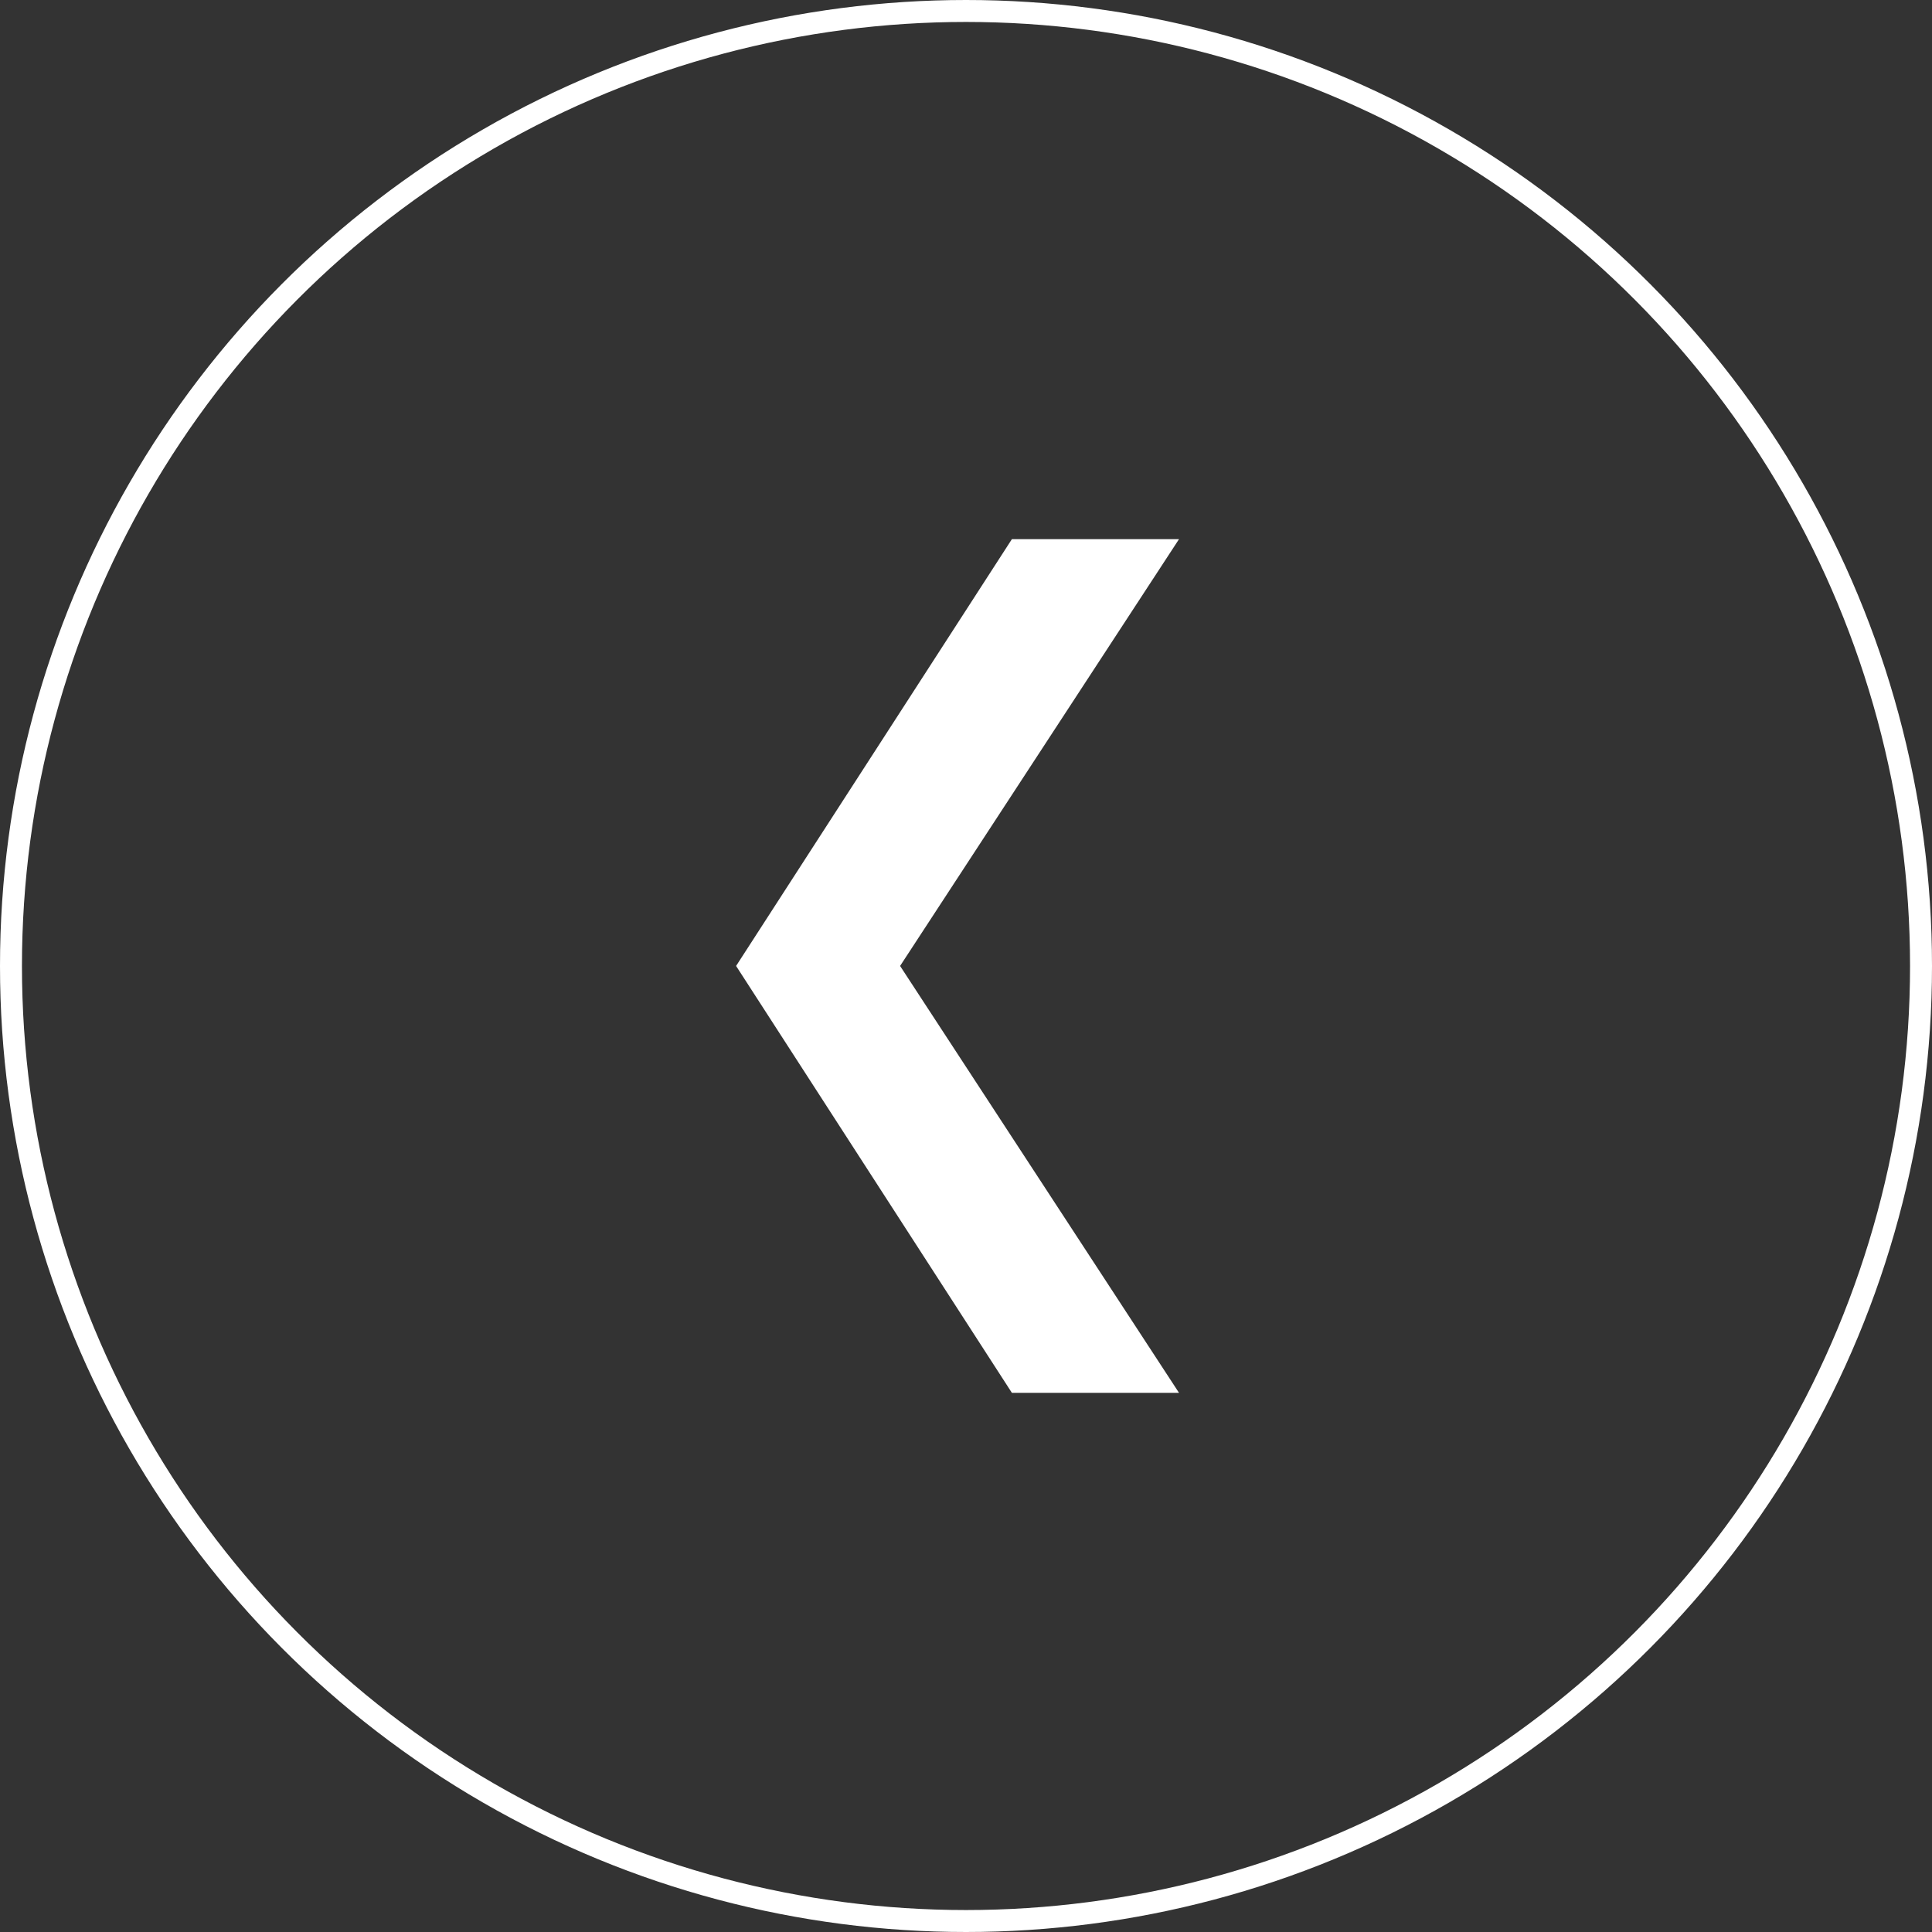
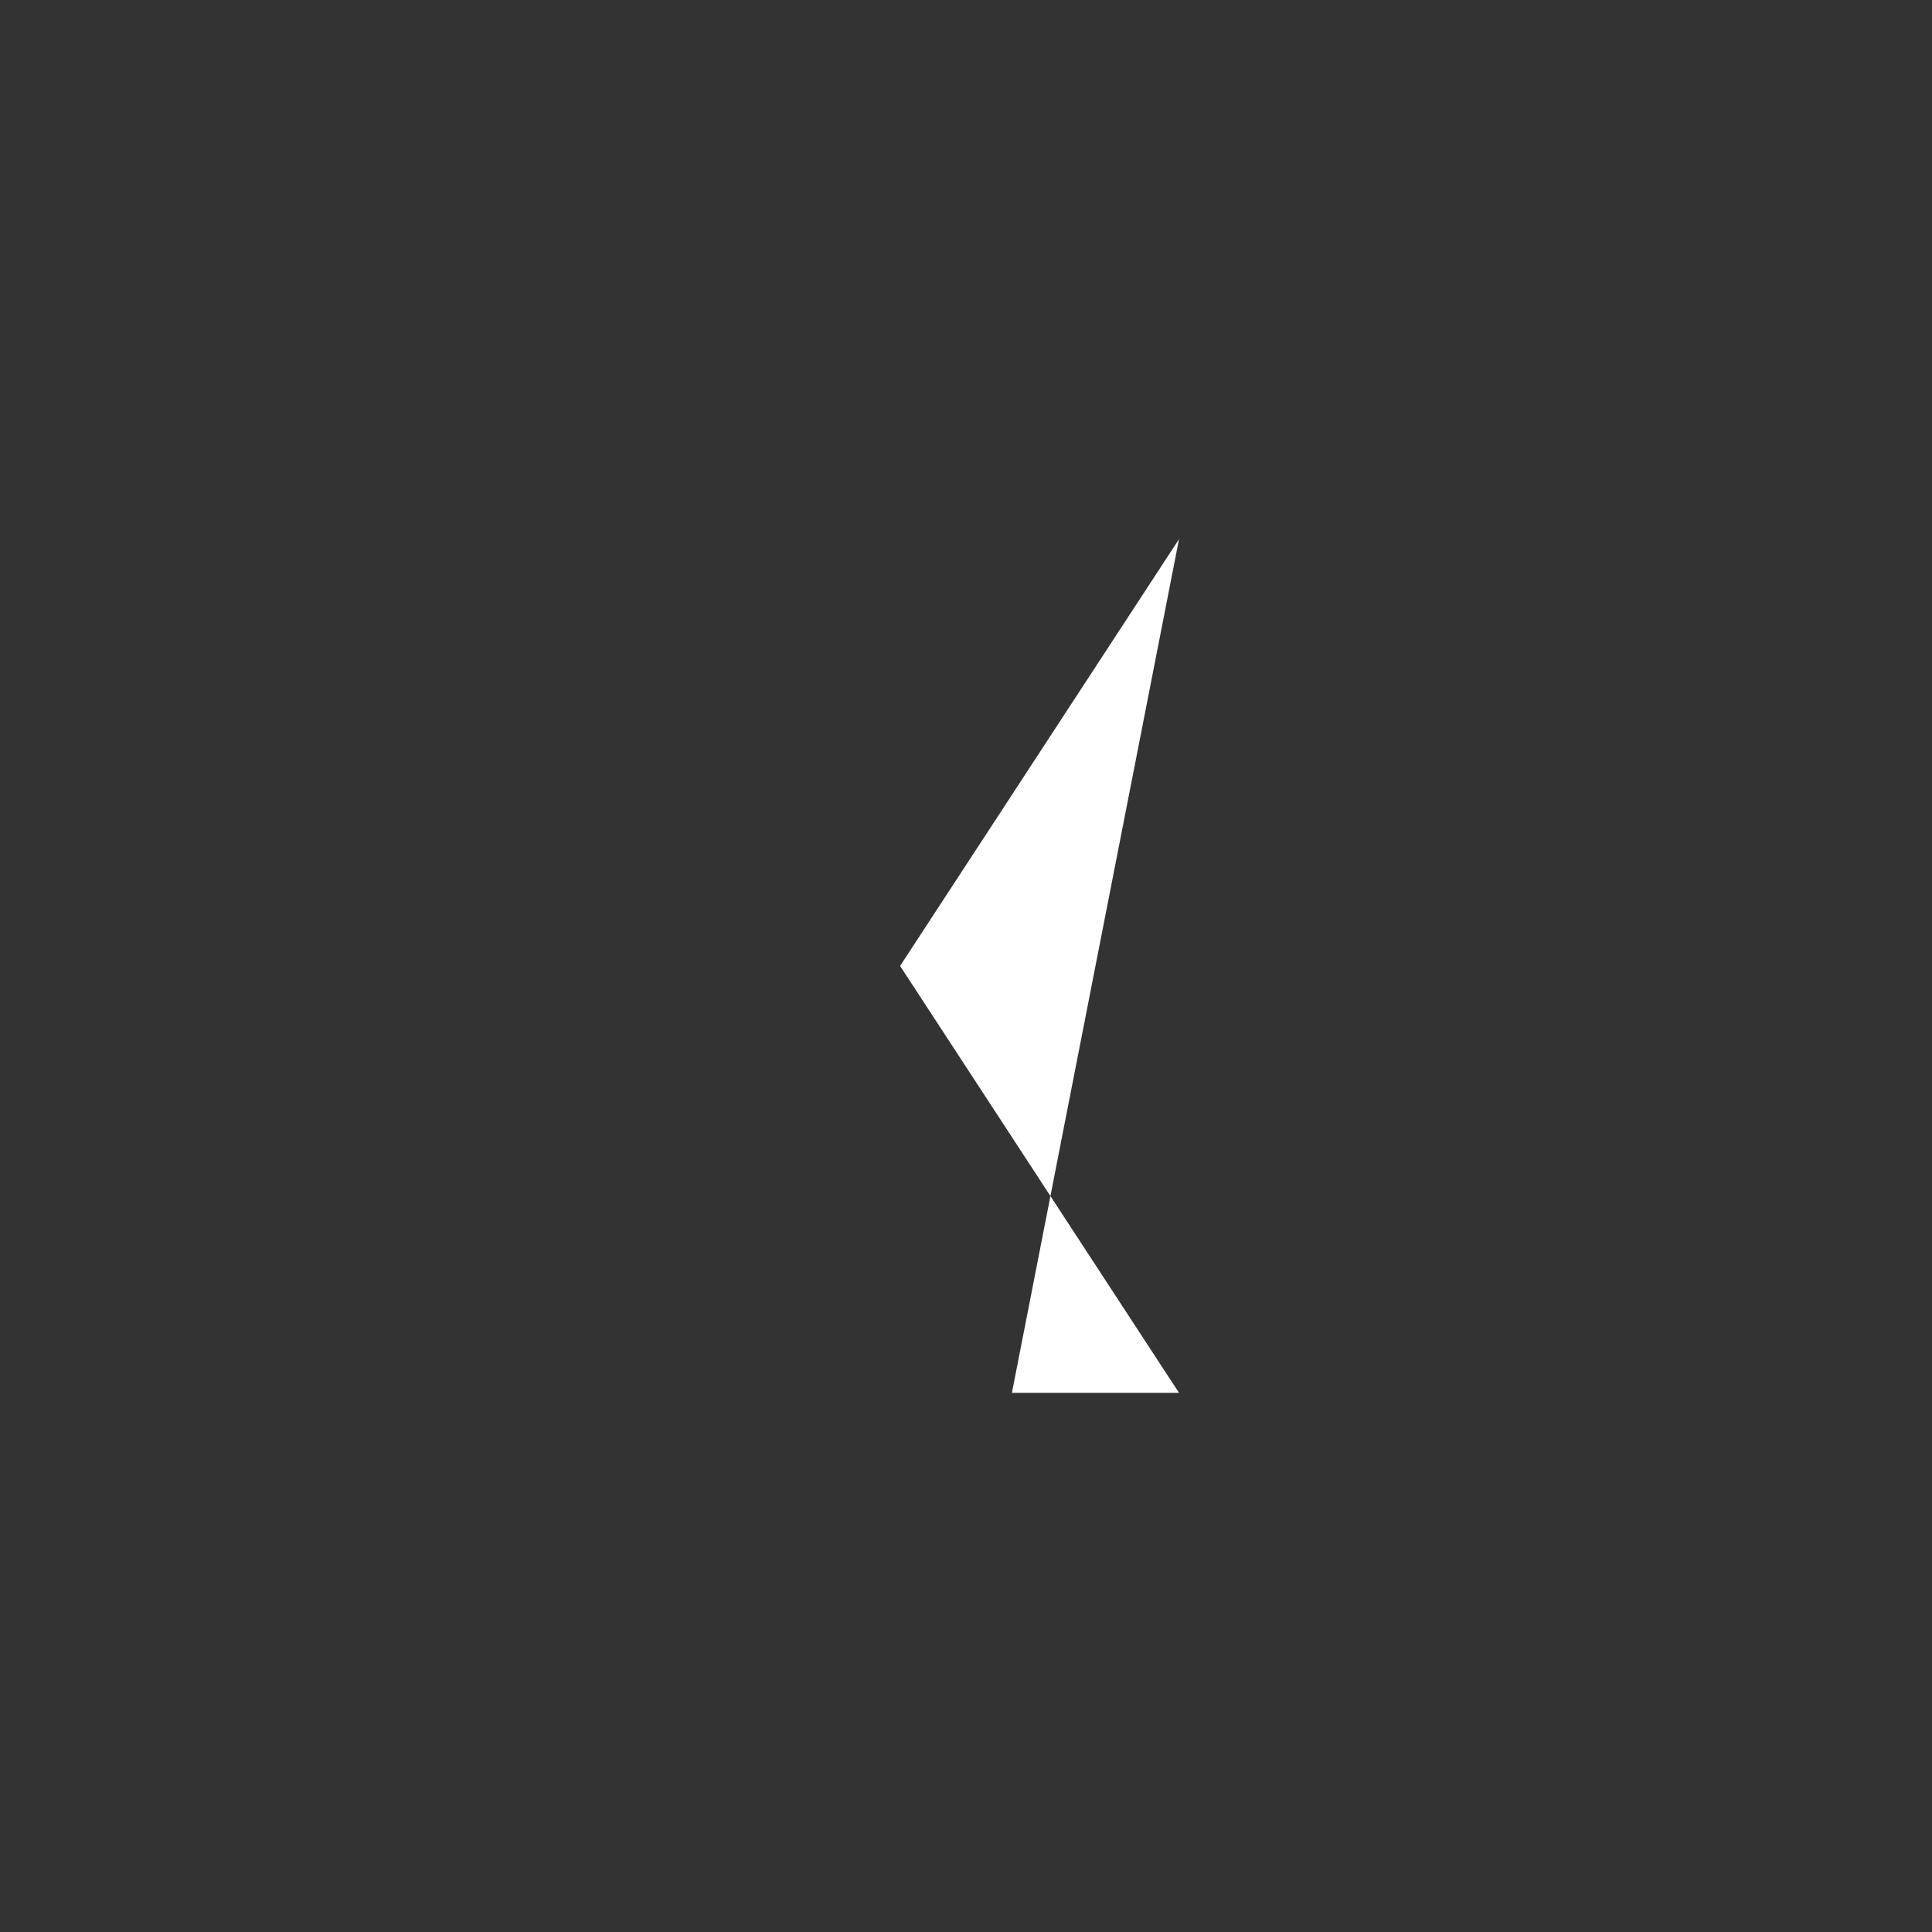
<svg xmlns="http://www.w3.org/2000/svg" width="88" height="88" viewBox="0 0 88 88">
  <rect x="0" y="0" width="88" height="88" fill="#333333" stroke="none" />
  <g id="Built_for_real-world_business_Left" data-name="Built for real-world business Left" transform="translate(-0.441 -0.056)">
    <g id="Ellipse_36" data-name="Ellipse 36" transform="translate(0.441 0.056)" fill="none" stroke="#fff" stroke-width="1">
-       <circle cx="44" cy="44" r="44" stroke="none" />
-       <circle cx="44" cy="44" r="43.5" fill="none" />
-     </g>
-     <path id="Path_19480" data-name="Path 19480" d="M38.886,20.175,19.445,7.47,0,20.175c0-5.827,0-7.612,0-7.612L19.445,0,38.886,12.563" transform="translate(33.969 63.499) rotate(-90)" fill="#fff" />
+       </g>
+     <path id="Path_19480" data-name="Path 19480" d="M38.886,20.175,19.445,7.47,0,20.175c0-5.827,0-7.612,0-7.612" transform="translate(33.969 63.499) rotate(-90)" fill="#fff" />
  </g>
</svg>